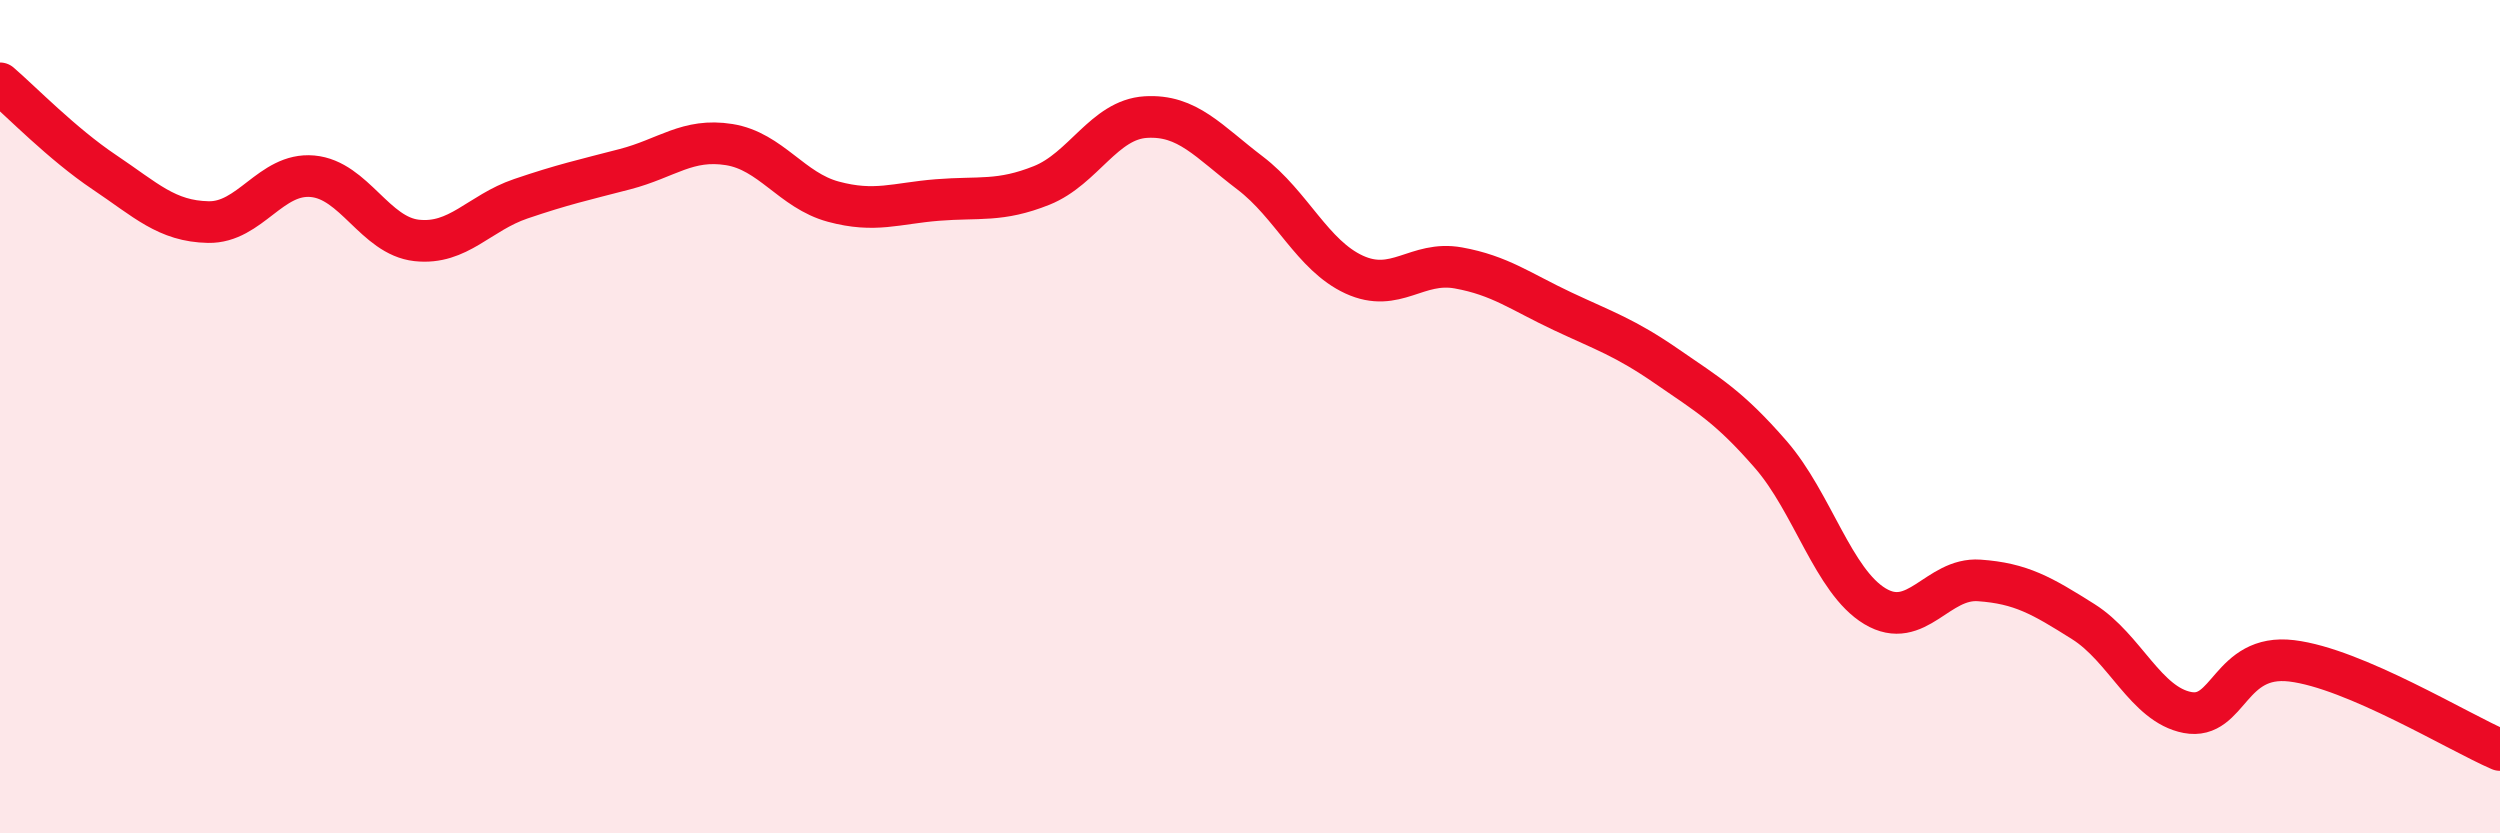
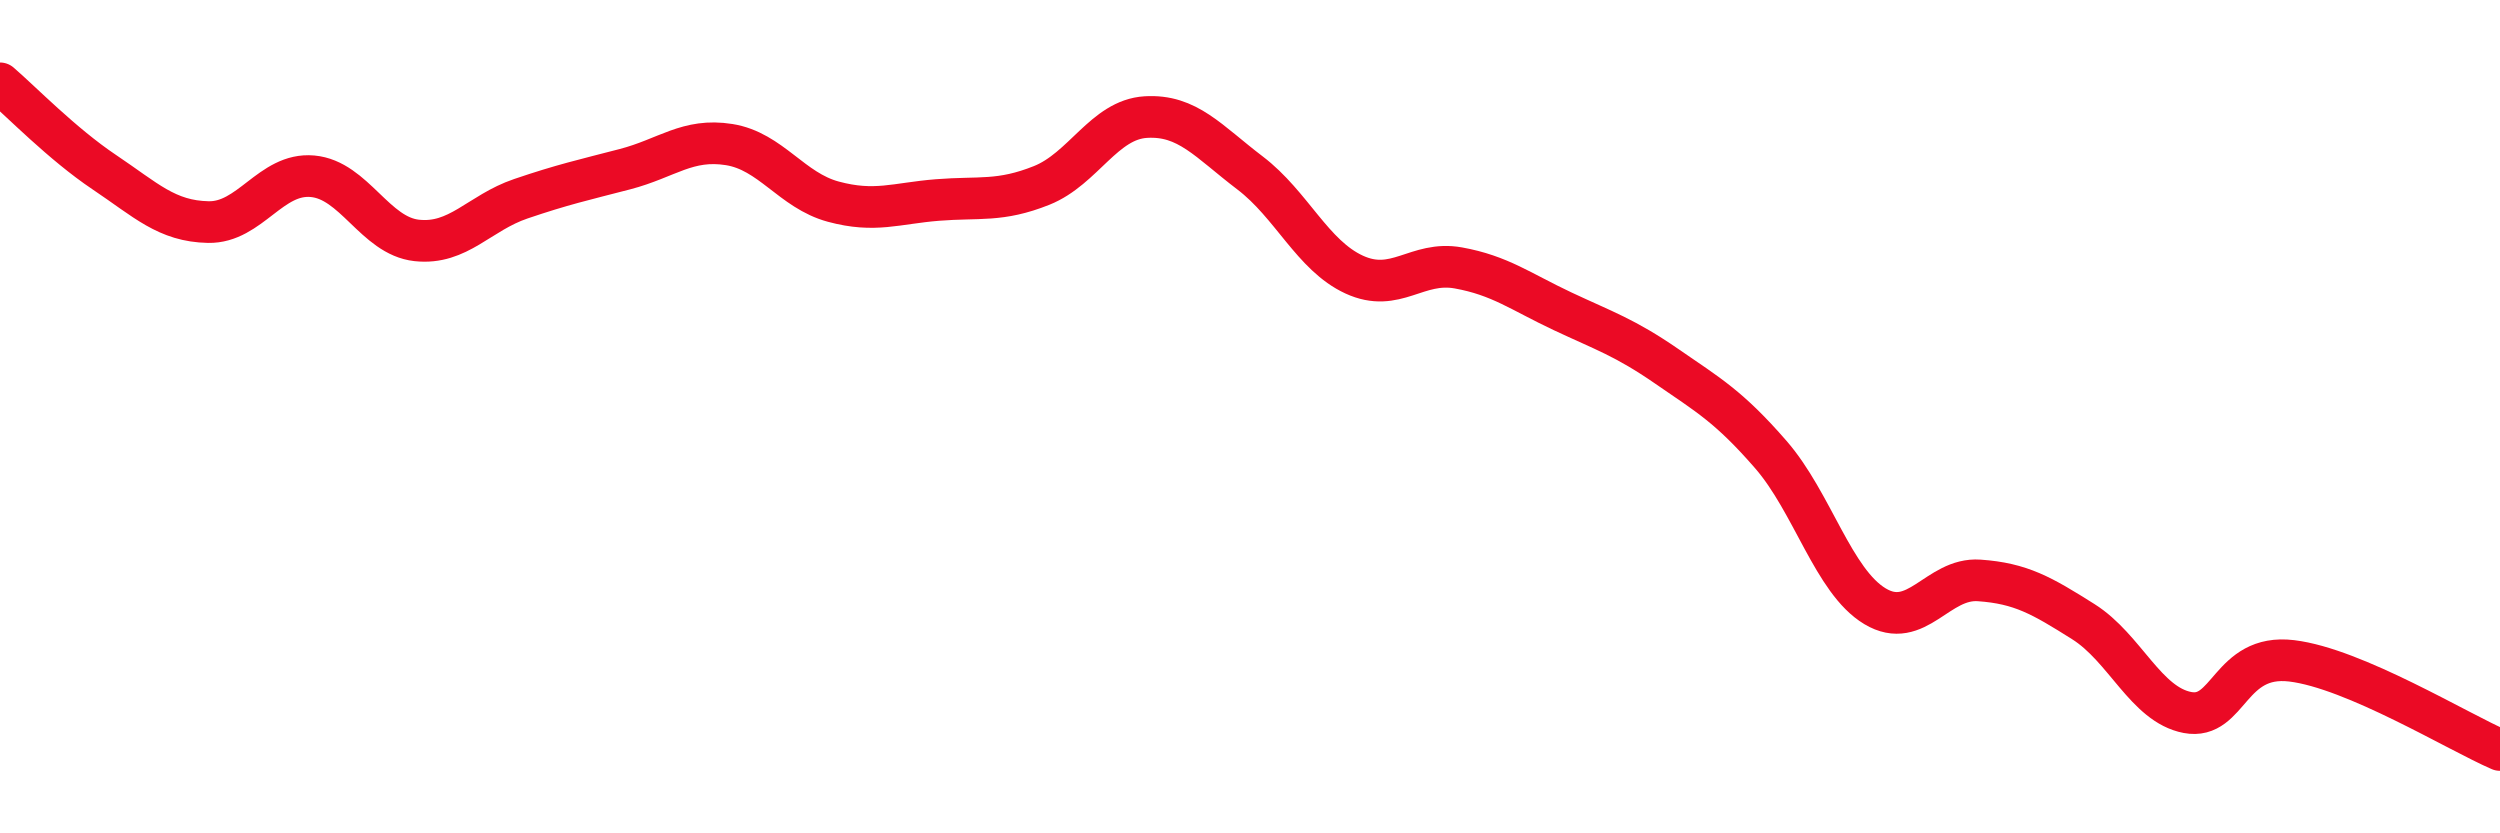
<svg xmlns="http://www.w3.org/2000/svg" width="60" height="20" viewBox="0 0 60 20">
-   <path d="M 0,2 C 0.5,2.43 1.5,3.46 2.5,4.13 C 3.5,4.8 4,5.31 5,5.33 C 6,5.35 6.5,4.14 7.5,4.23 C 8.5,4.32 9,5.66 10,5.77 C 11,5.88 11.5,5.11 12.5,4.77 C 13.5,4.43 14,4.32 15,4.06 C 16,3.8 16.5,3.31 17.5,3.47 C 18.5,3.63 19,4.57 20,4.84 C 21,5.11 21.5,4.88 22.5,4.8 C 23.5,4.72 24,4.85 25,4.45 C 26,4.05 26.5,2.87 27.5,2.81 C 28.5,2.75 29,3.39 30,4.15 C 31,4.91 31.5,6.13 32.5,6.59 C 33.5,7.05 34,6.25 35,6.43 C 36,6.61 36.5,7 37.5,7.47 C 38.5,7.94 39,8.1 40,8.79 C 41,9.48 41.5,9.76 42.5,10.91 C 43.5,12.06 44,13.95 45,14.55 C 46,15.15 46.5,13.86 47.5,13.93 C 48.5,14 49,14.29 50,14.92 C 51,15.55 51.5,16.91 52.5,17.1 C 53.5,17.29 53.5,15.68 55,15.86 C 56.5,16.04 59,17.57 60,18L60 20L0 20Z" fill="#EB0A25" opacity="0.1" stroke-linecap="round" stroke-linejoin="round" />
  <path d="M 0,2 C 0.5,2.43 1.5,3.46 2.5,4.13 C 3.5,4.8 4,5.31 5,5.33 C 6,5.35 6.5,4.14 7.5,4.23 C 8.5,4.32 9,5.66 10,5.77 C 11,5.88 11.5,5.11 12.5,4.77 C 13.5,4.43 14,4.32 15,4.06 C 16,3.8 16.5,3.31 17.5,3.47 C 18.5,3.63 19,4.57 20,4.84 C 21,5.11 21.5,4.88 22.5,4.8 C 23.5,4.72 24,4.85 25,4.45 C 26,4.05 26.5,2.87 27.5,2.81 C 28.5,2.75 29,3.39 30,4.15 C 31,4.91 31.5,6.13 32.5,6.59 C 33.5,7.05 34,6.25 35,6.43 C 36,6.61 36.5,7 37.5,7.47 C 38.5,7.94 39,8.1 40,8.79 C 41,9.48 41.5,9.76 42.5,10.91 C 43.5,12.06 44,13.95 45,14.55 C 46,15.15 46.5,13.86 47.5,13.93 C 48.5,14 49,14.29 50,14.92 C 51,15.55 51.5,16.91 52.5,17.1 C 53.5,17.29 53.5,15.68 55,15.86 C 56.5,16.04 59,17.57 60,18" stroke="#EB0A25" stroke-width="1" fill="none" stroke-linecap="round" stroke-linejoin="round" />
</svg>